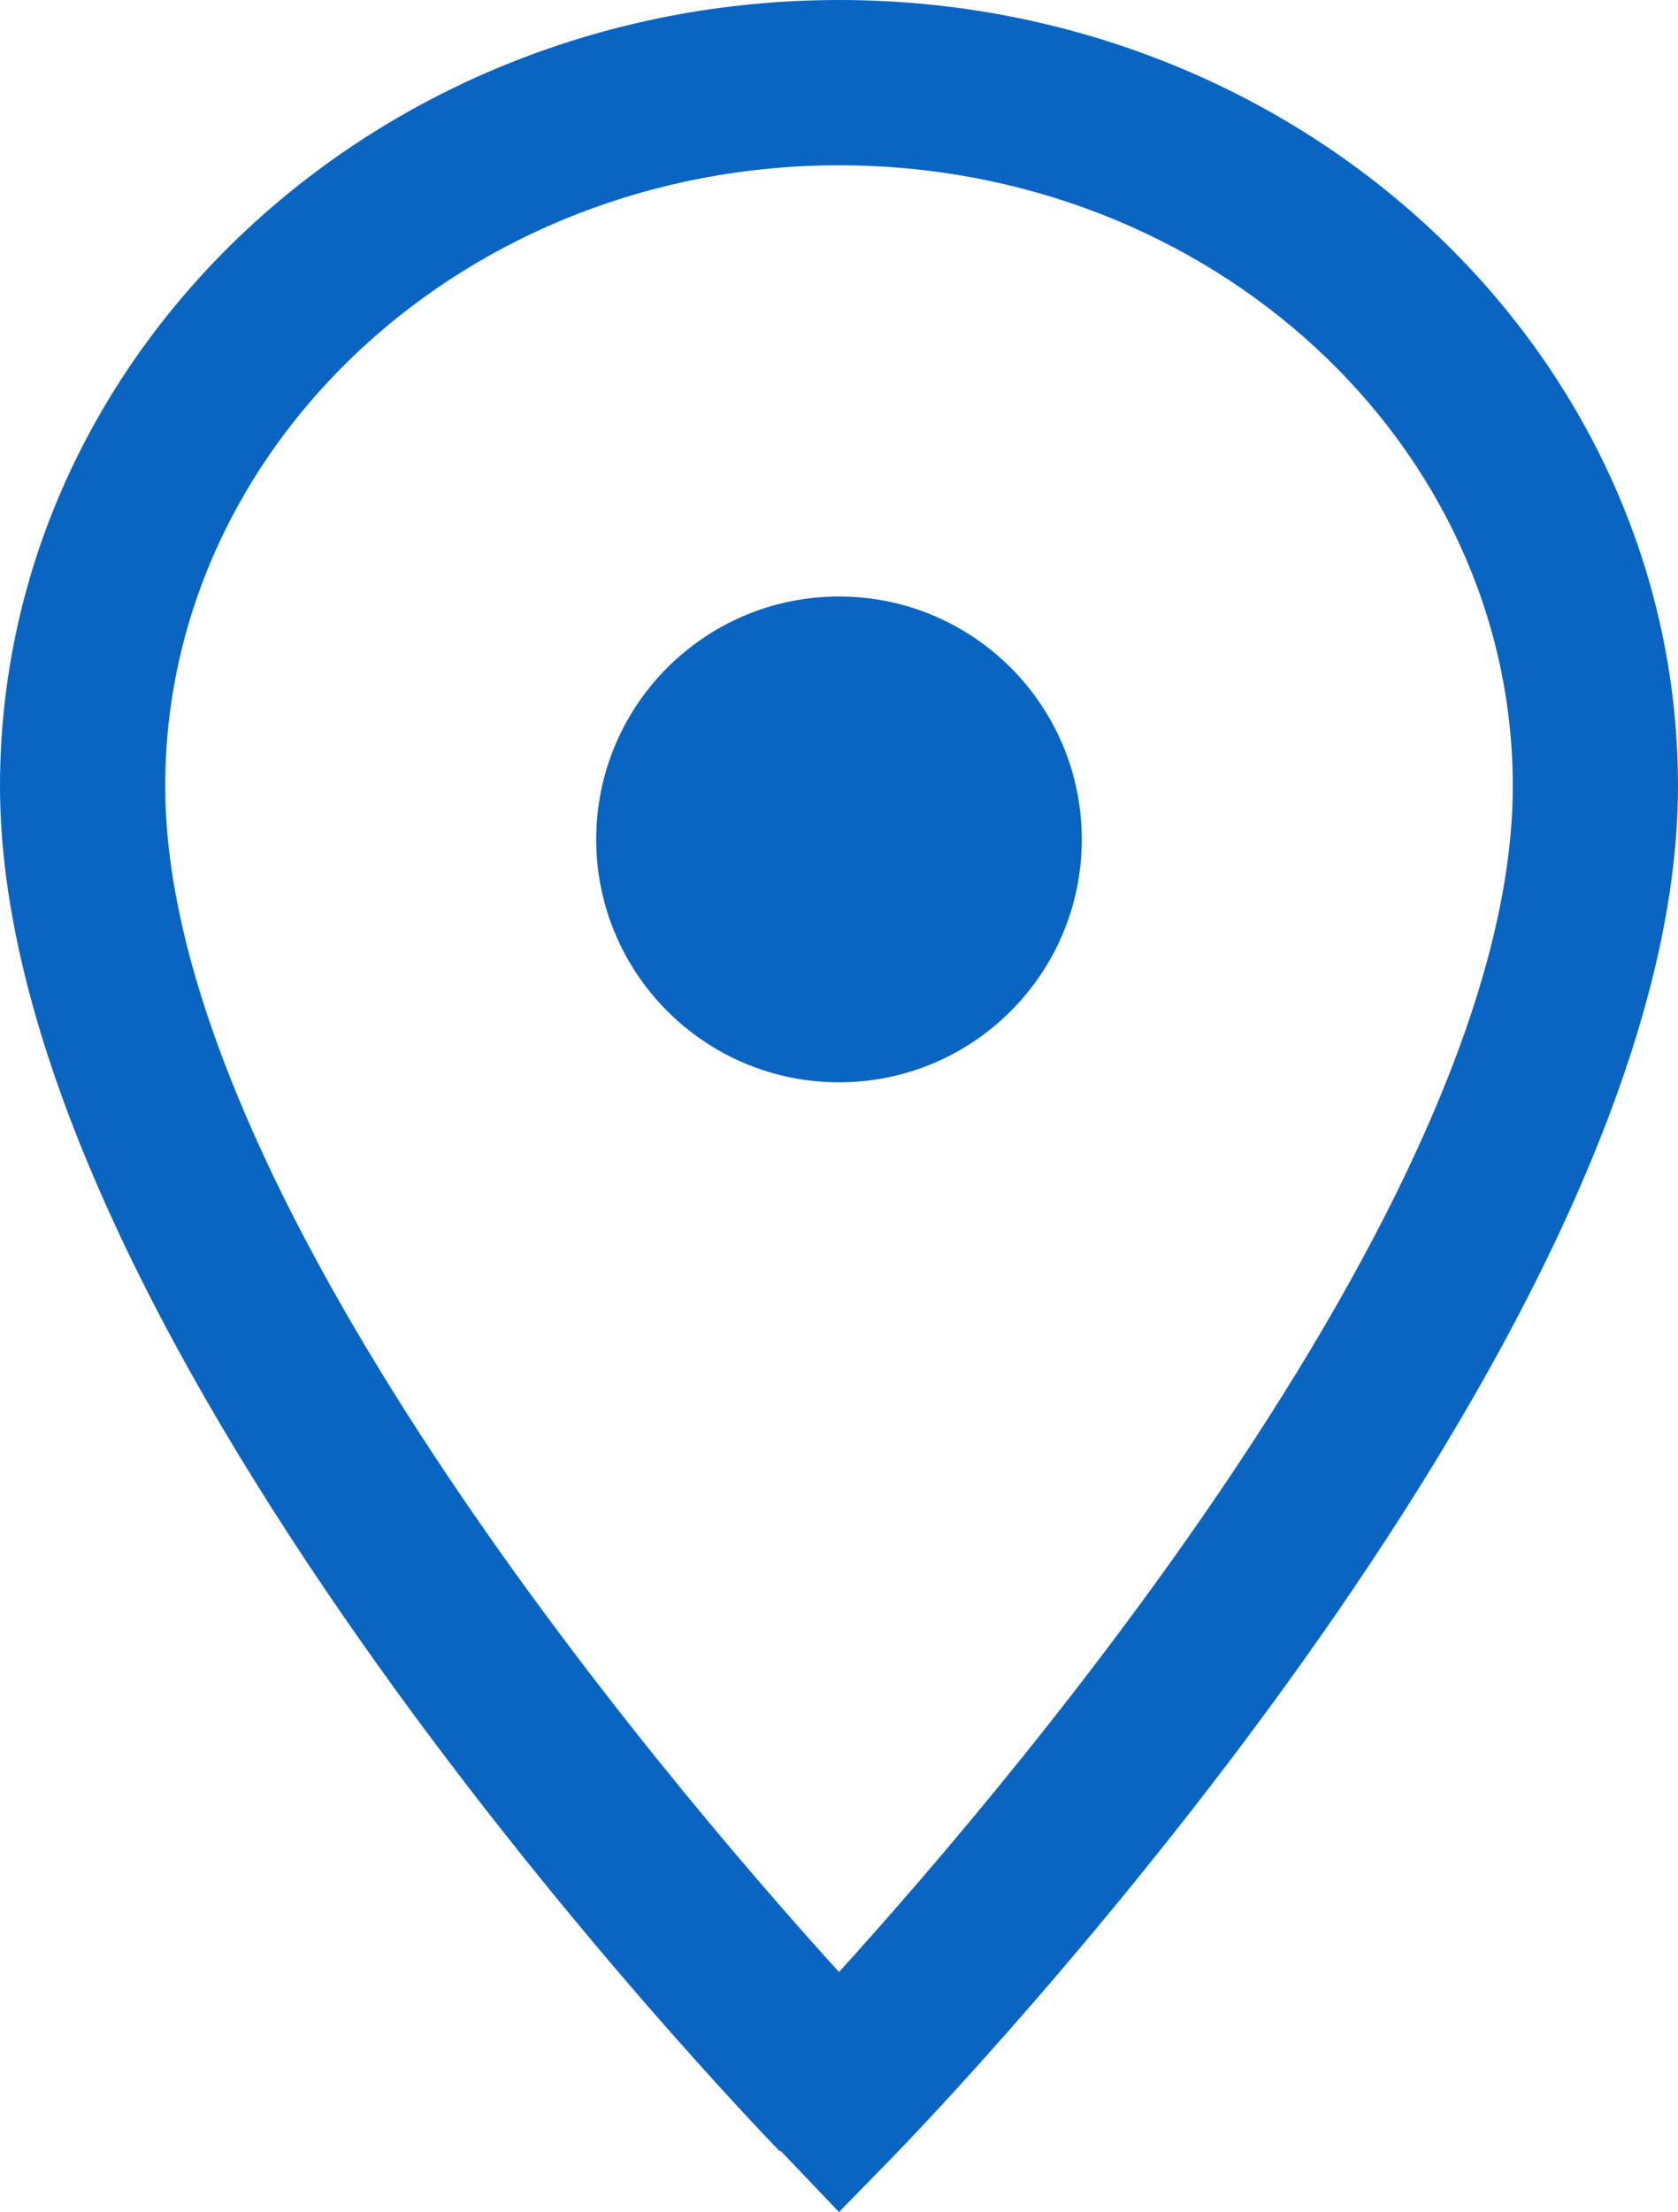
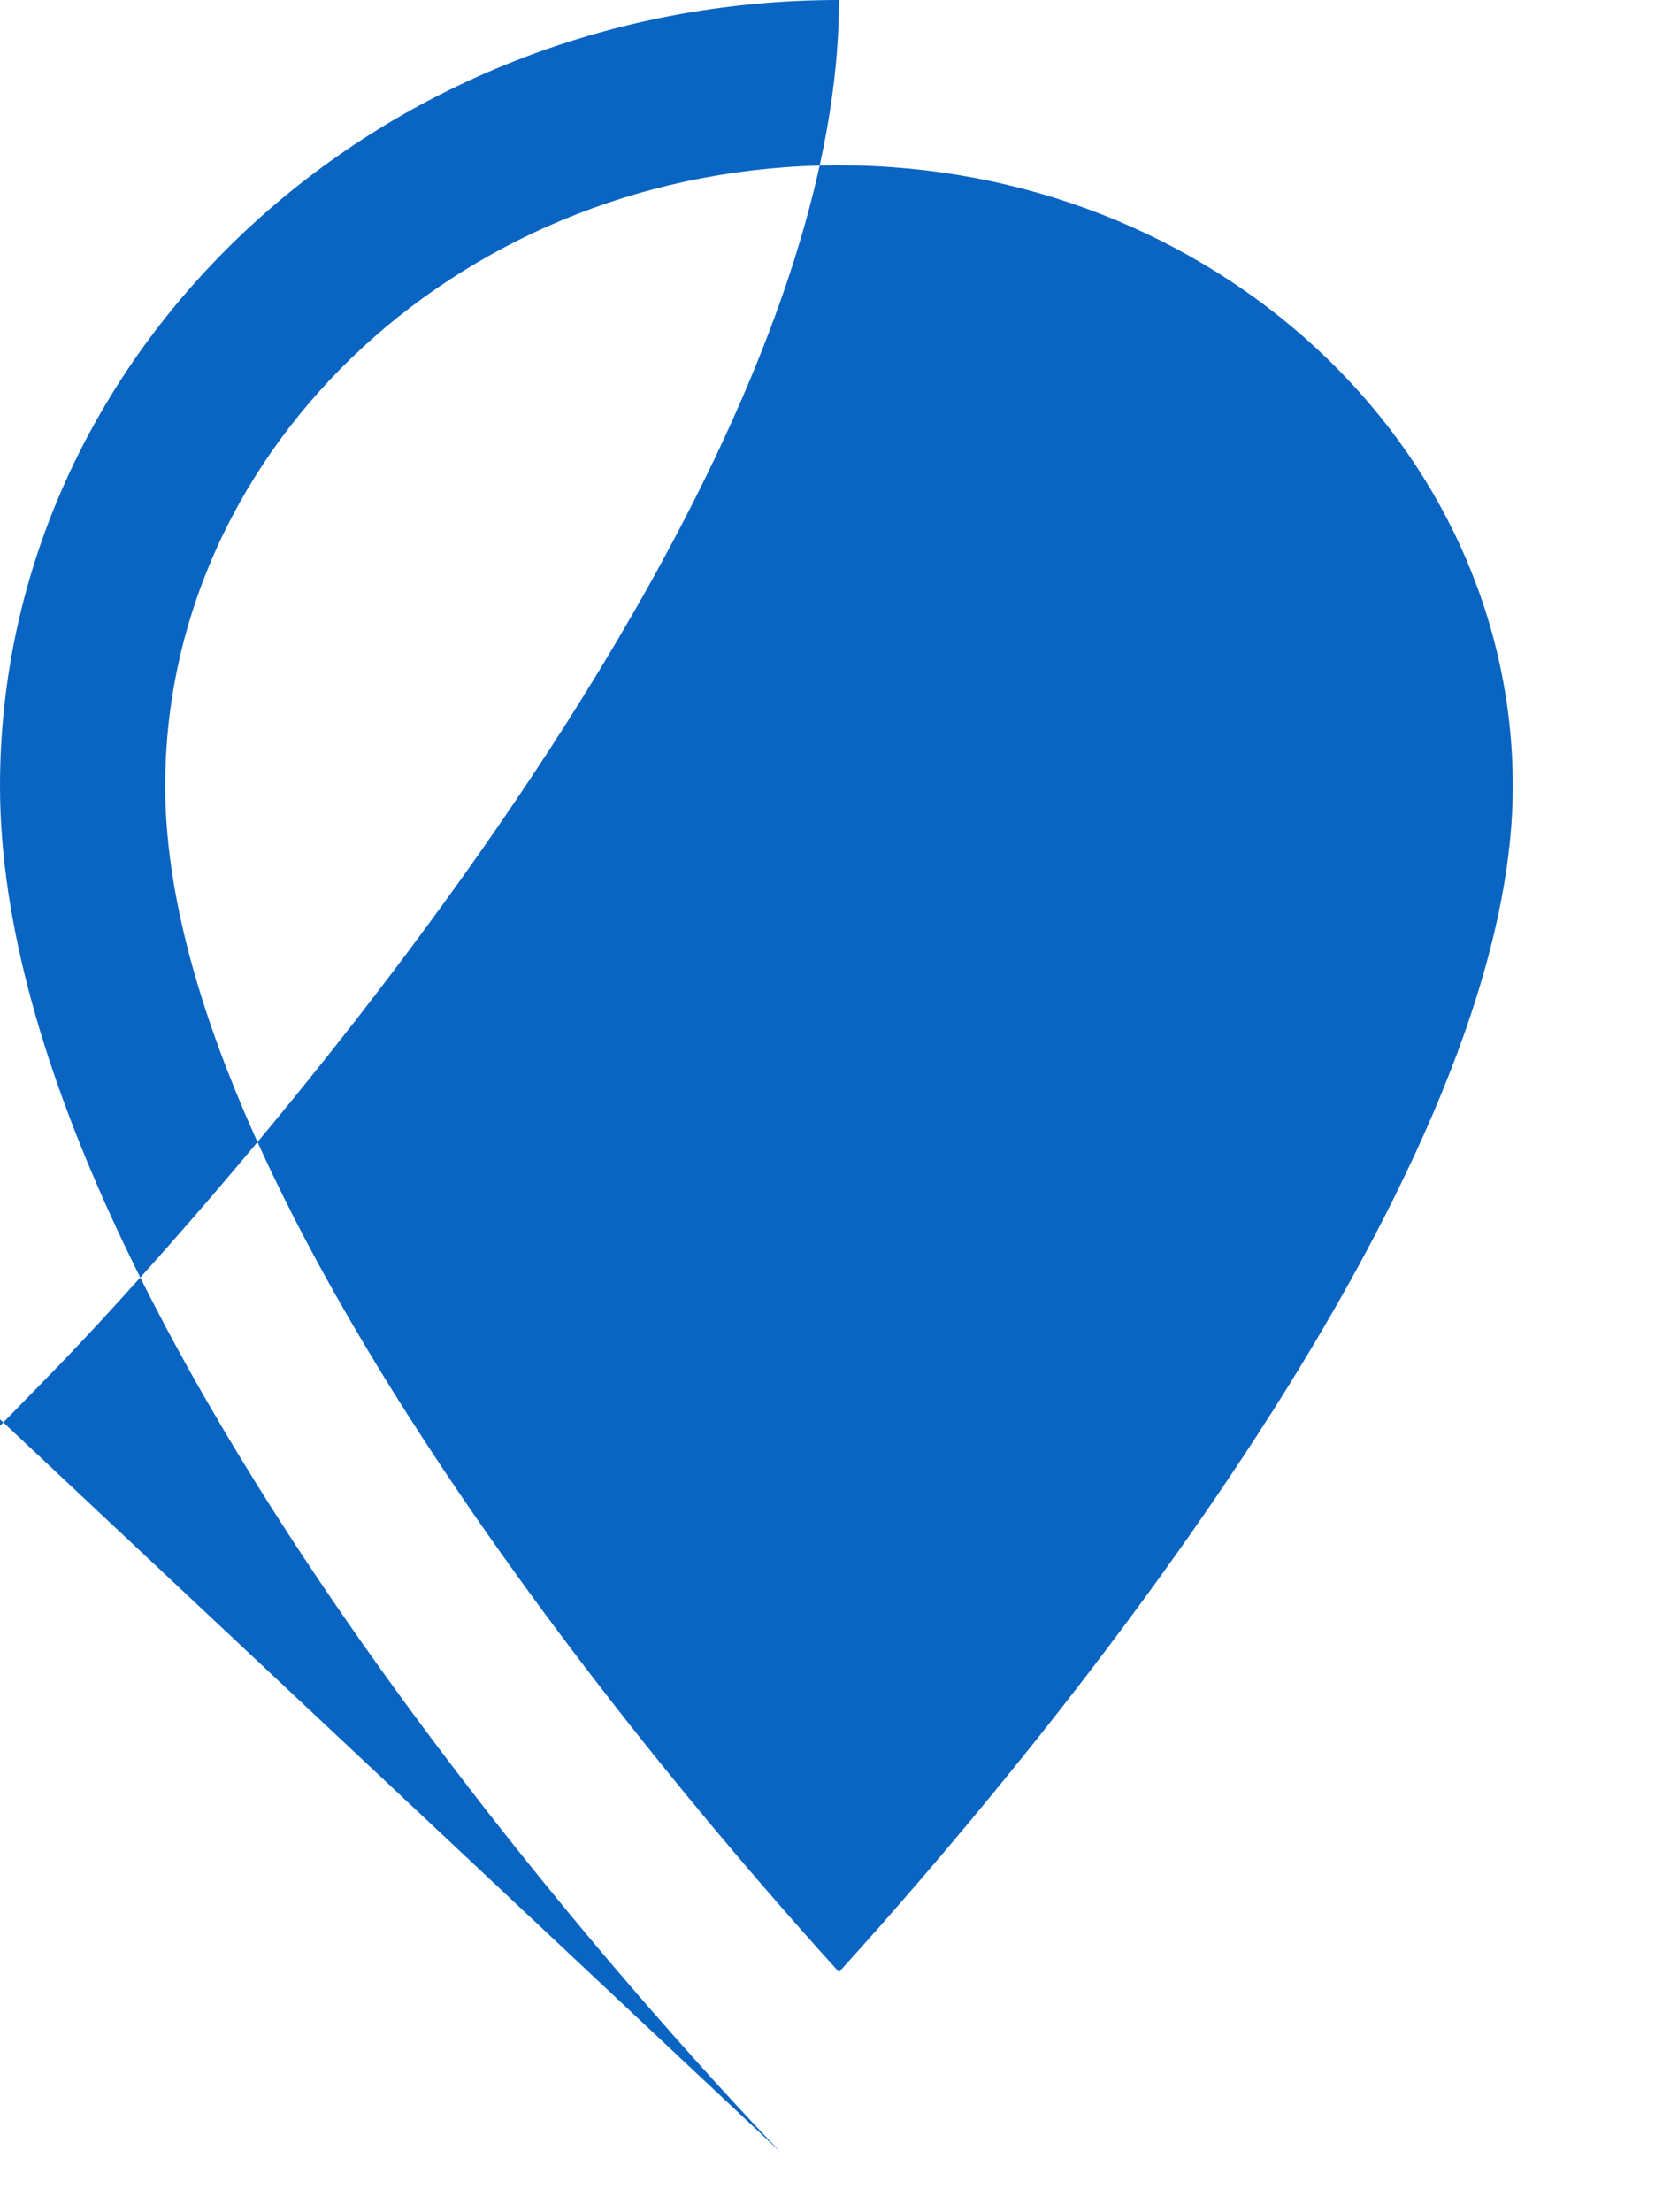
<svg xmlns="http://www.w3.org/2000/svg" id="_レイヤー_2" viewBox="0 0 11.68 15.39">
  <defs>
    <style>.cls-1{fill:#0a65c2;stroke-width:0px;}</style>
  </defs>
  <g id="object">
-     <path class="cls-1" d="m5.43,14.97c-.22-.23-5.43-5.62-5.43-9.5C0,2.45,2.62,0,5.84,0s5.84,2.45,5.84,5.47c0,3.88-5.21,9.27-5.43,9.5l-.41.42-.41-.43Zm.41-13.82C3.25,1.15,1.15,3.09,1.15,5.47c0,2.8,3.41,6.84,4.69,8.25,1.28-1.41,4.69-5.45,4.69-8.25,0-2.38-2.1-4.32-4.69-4.32Z" />
-     <circle class="cls-1" cx="5.84" cy="5.84" r="1.69" />
+     <path class="cls-1" d="m5.43,14.97c-.22-.23-5.43-5.62-5.43-9.5C0,2.45,2.62,0,5.84,0c0,3.88-5.21,9.27-5.43,9.5l-.41.42-.41-.43Zm.41-13.82C3.25,1.15,1.15,3.09,1.15,5.47c0,2.8,3.41,6.84,4.69,8.25,1.28-1.41,4.69-5.45,4.69-8.25,0-2.38-2.1-4.32-4.69-4.32Z" />
  </g>
</svg>